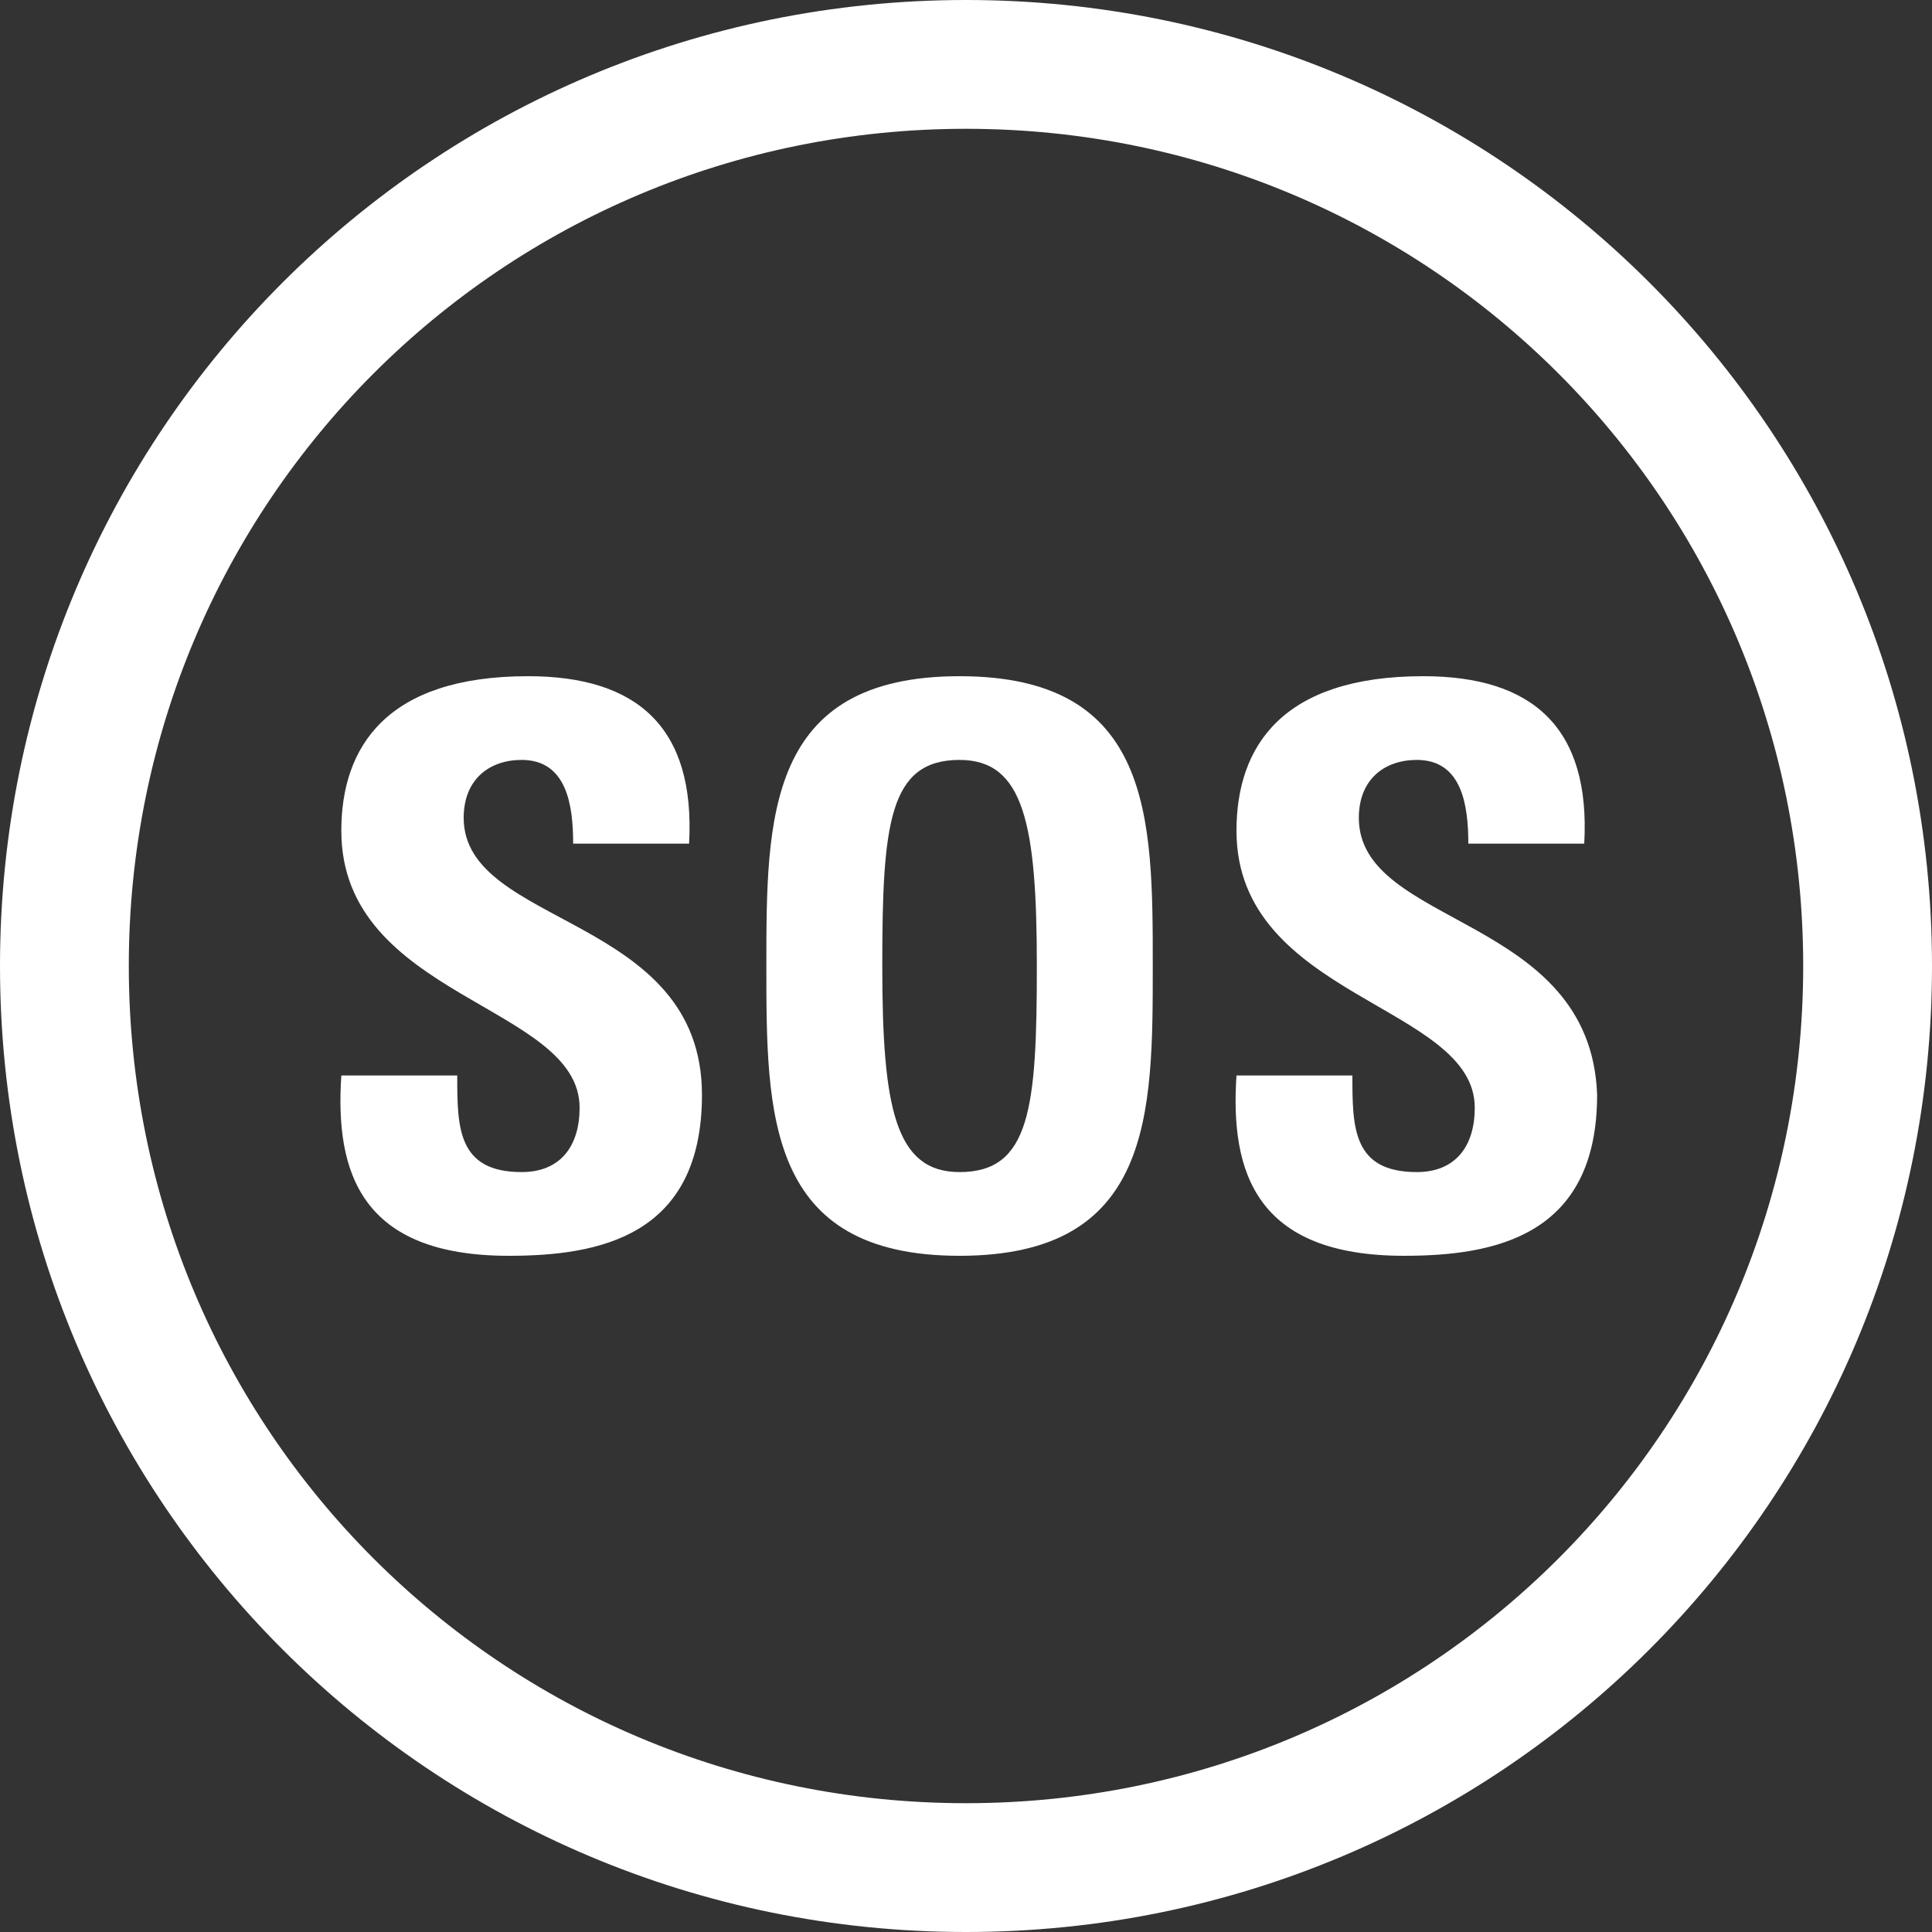
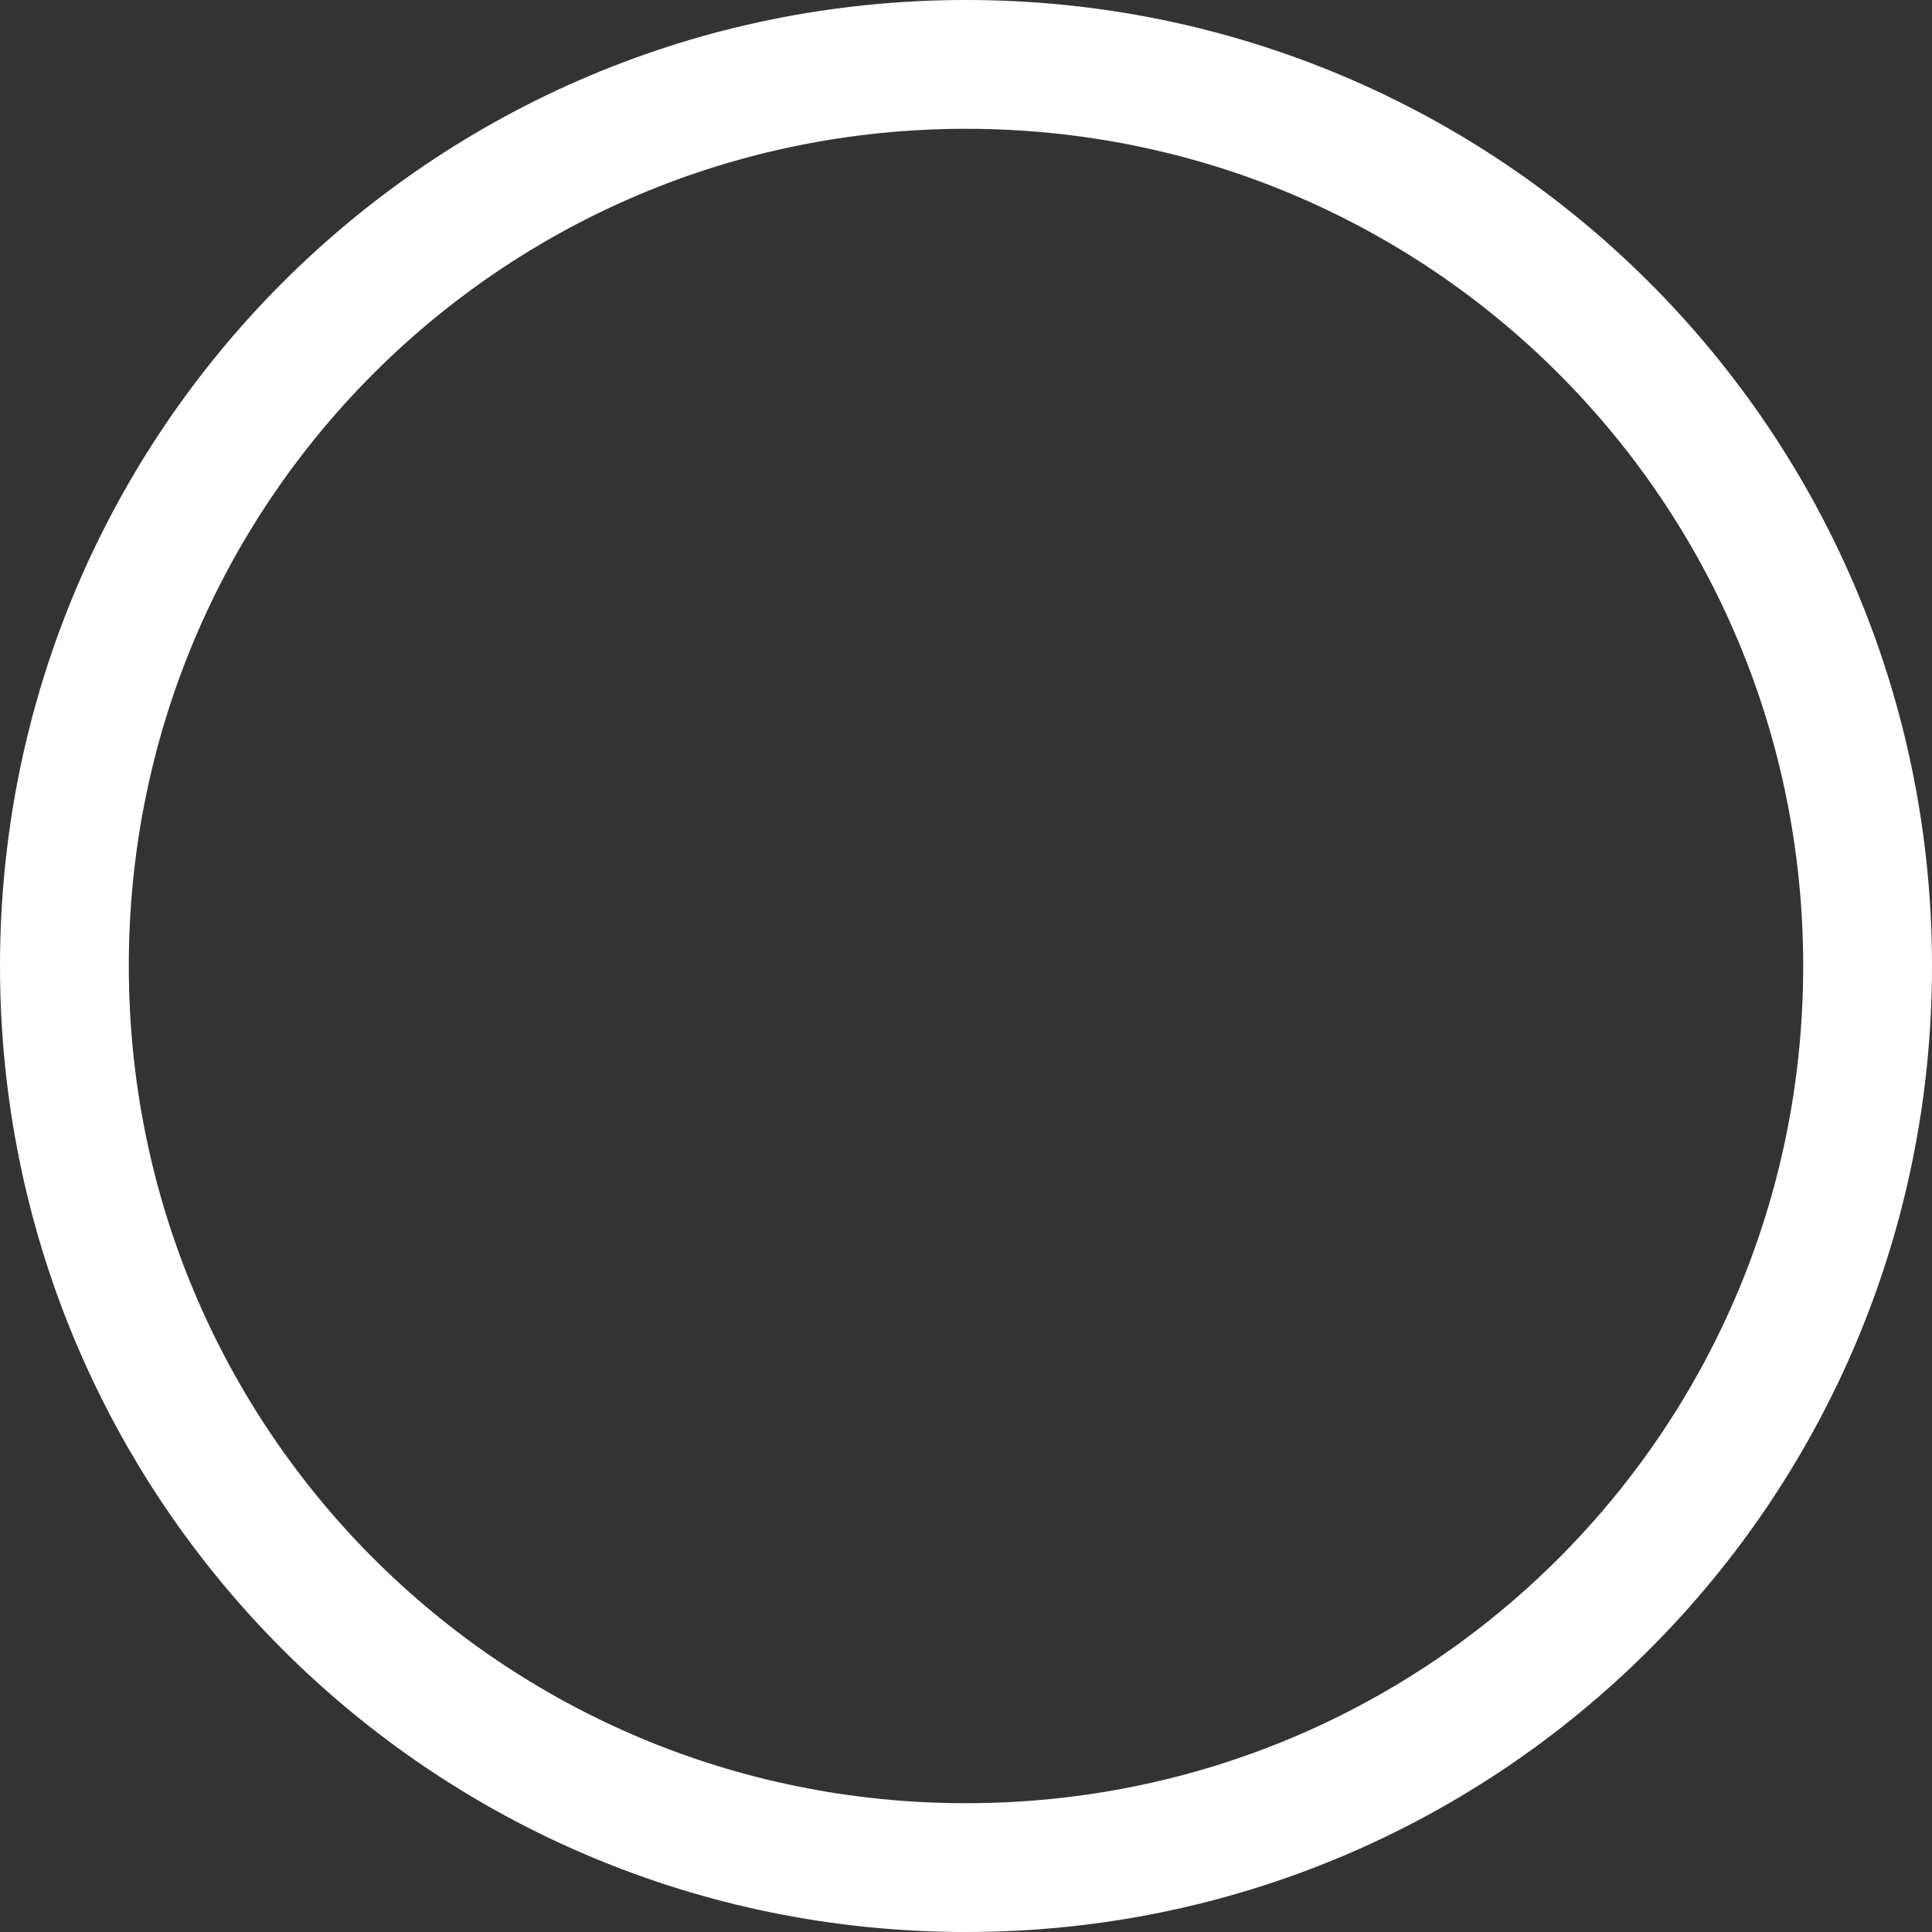
<svg xmlns="http://www.w3.org/2000/svg" version="1.1" id="Ebene_1" x="0px" y="0px" height="30" width="30" viewBox="0 0 30 30" style="enable-background:new 0 0 30 30;" xml:space="preserve">
  <rect x="0" y="0" width="30" height="30" fill="#333333" stroke="none" />
  <style type="text/css">
	.st0{fill:#FFFFFF;}
</style>
  <g>
    <path class="st0" d="M15,0C6.7,0,0,6.7,0,15c0,8.3,6.7,15,15,15s15-6.7,15-15C30,6.7,23.3,0,15,0z M15,28C7.8,28,2,22.2,2,15   C2,7.8,7.8,2,15,2s13,5.8,13,13C28,22.2,22.2,28,15,28z" />
-     <path class="st0" d="M7.2,12.7c0-0.6,0.4-0.9,0.9-0.9c0.7,0,0.8,0.7,0.8,1.3h1.8c0.1-1.8-0.8-2.6-2.5-2.6c-2.2,0-2.9,1.1-2.9,2.4   c0,2.6,3.7,2.7,3.7,4.3c0,0.6-0.3,1-0.9,1c-1,0-1-0.7-1-1.5H5.3c-0.1,1.5,0.3,2.8,2.6,2.8c1.4,0,3-0.3,3-2.5   C10.9,14.2,7.2,14.4,7.2,12.7z" />
-     <path class="st0" d="M14.9,10.5c-3,0-3,2.2-3,4.5c0,2.3,0,4.5,3,4.5s3-2.2,3-4.5C17.9,12.7,17.9,10.5,14.9,10.5z M14.9,18.2   c-1,0-1.2-1-1.2-3.2c0-2.2,0.1-3.2,1.2-3.2c1,0,1.2,1,1.2,3.2C16.1,17.2,16,18.2,14.9,18.2z" />
-     <path class="st0" d="M21.1,12.7c0-0.6,0.4-0.9,0.9-0.9c0.7,0,0.8,0.7,0.8,1.3h1.8c0.1-1.8-0.8-2.6-2.5-2.6c-2.2,0-2.9,1.1-2.9,2.4   c0,2.6,3.7,2.7,3.7,4.3c0,0.6-0.3,1-0.9,1c-1,0-1-0.7-1-1.5h-1.8c-0.1,1.5,0.3,2.8,2.6,2.8c1.4,0,3-0.3,3-2.5   C24.7,14.2,21.1,14.4,21.1,12.7z" />
  </g>
</svg>